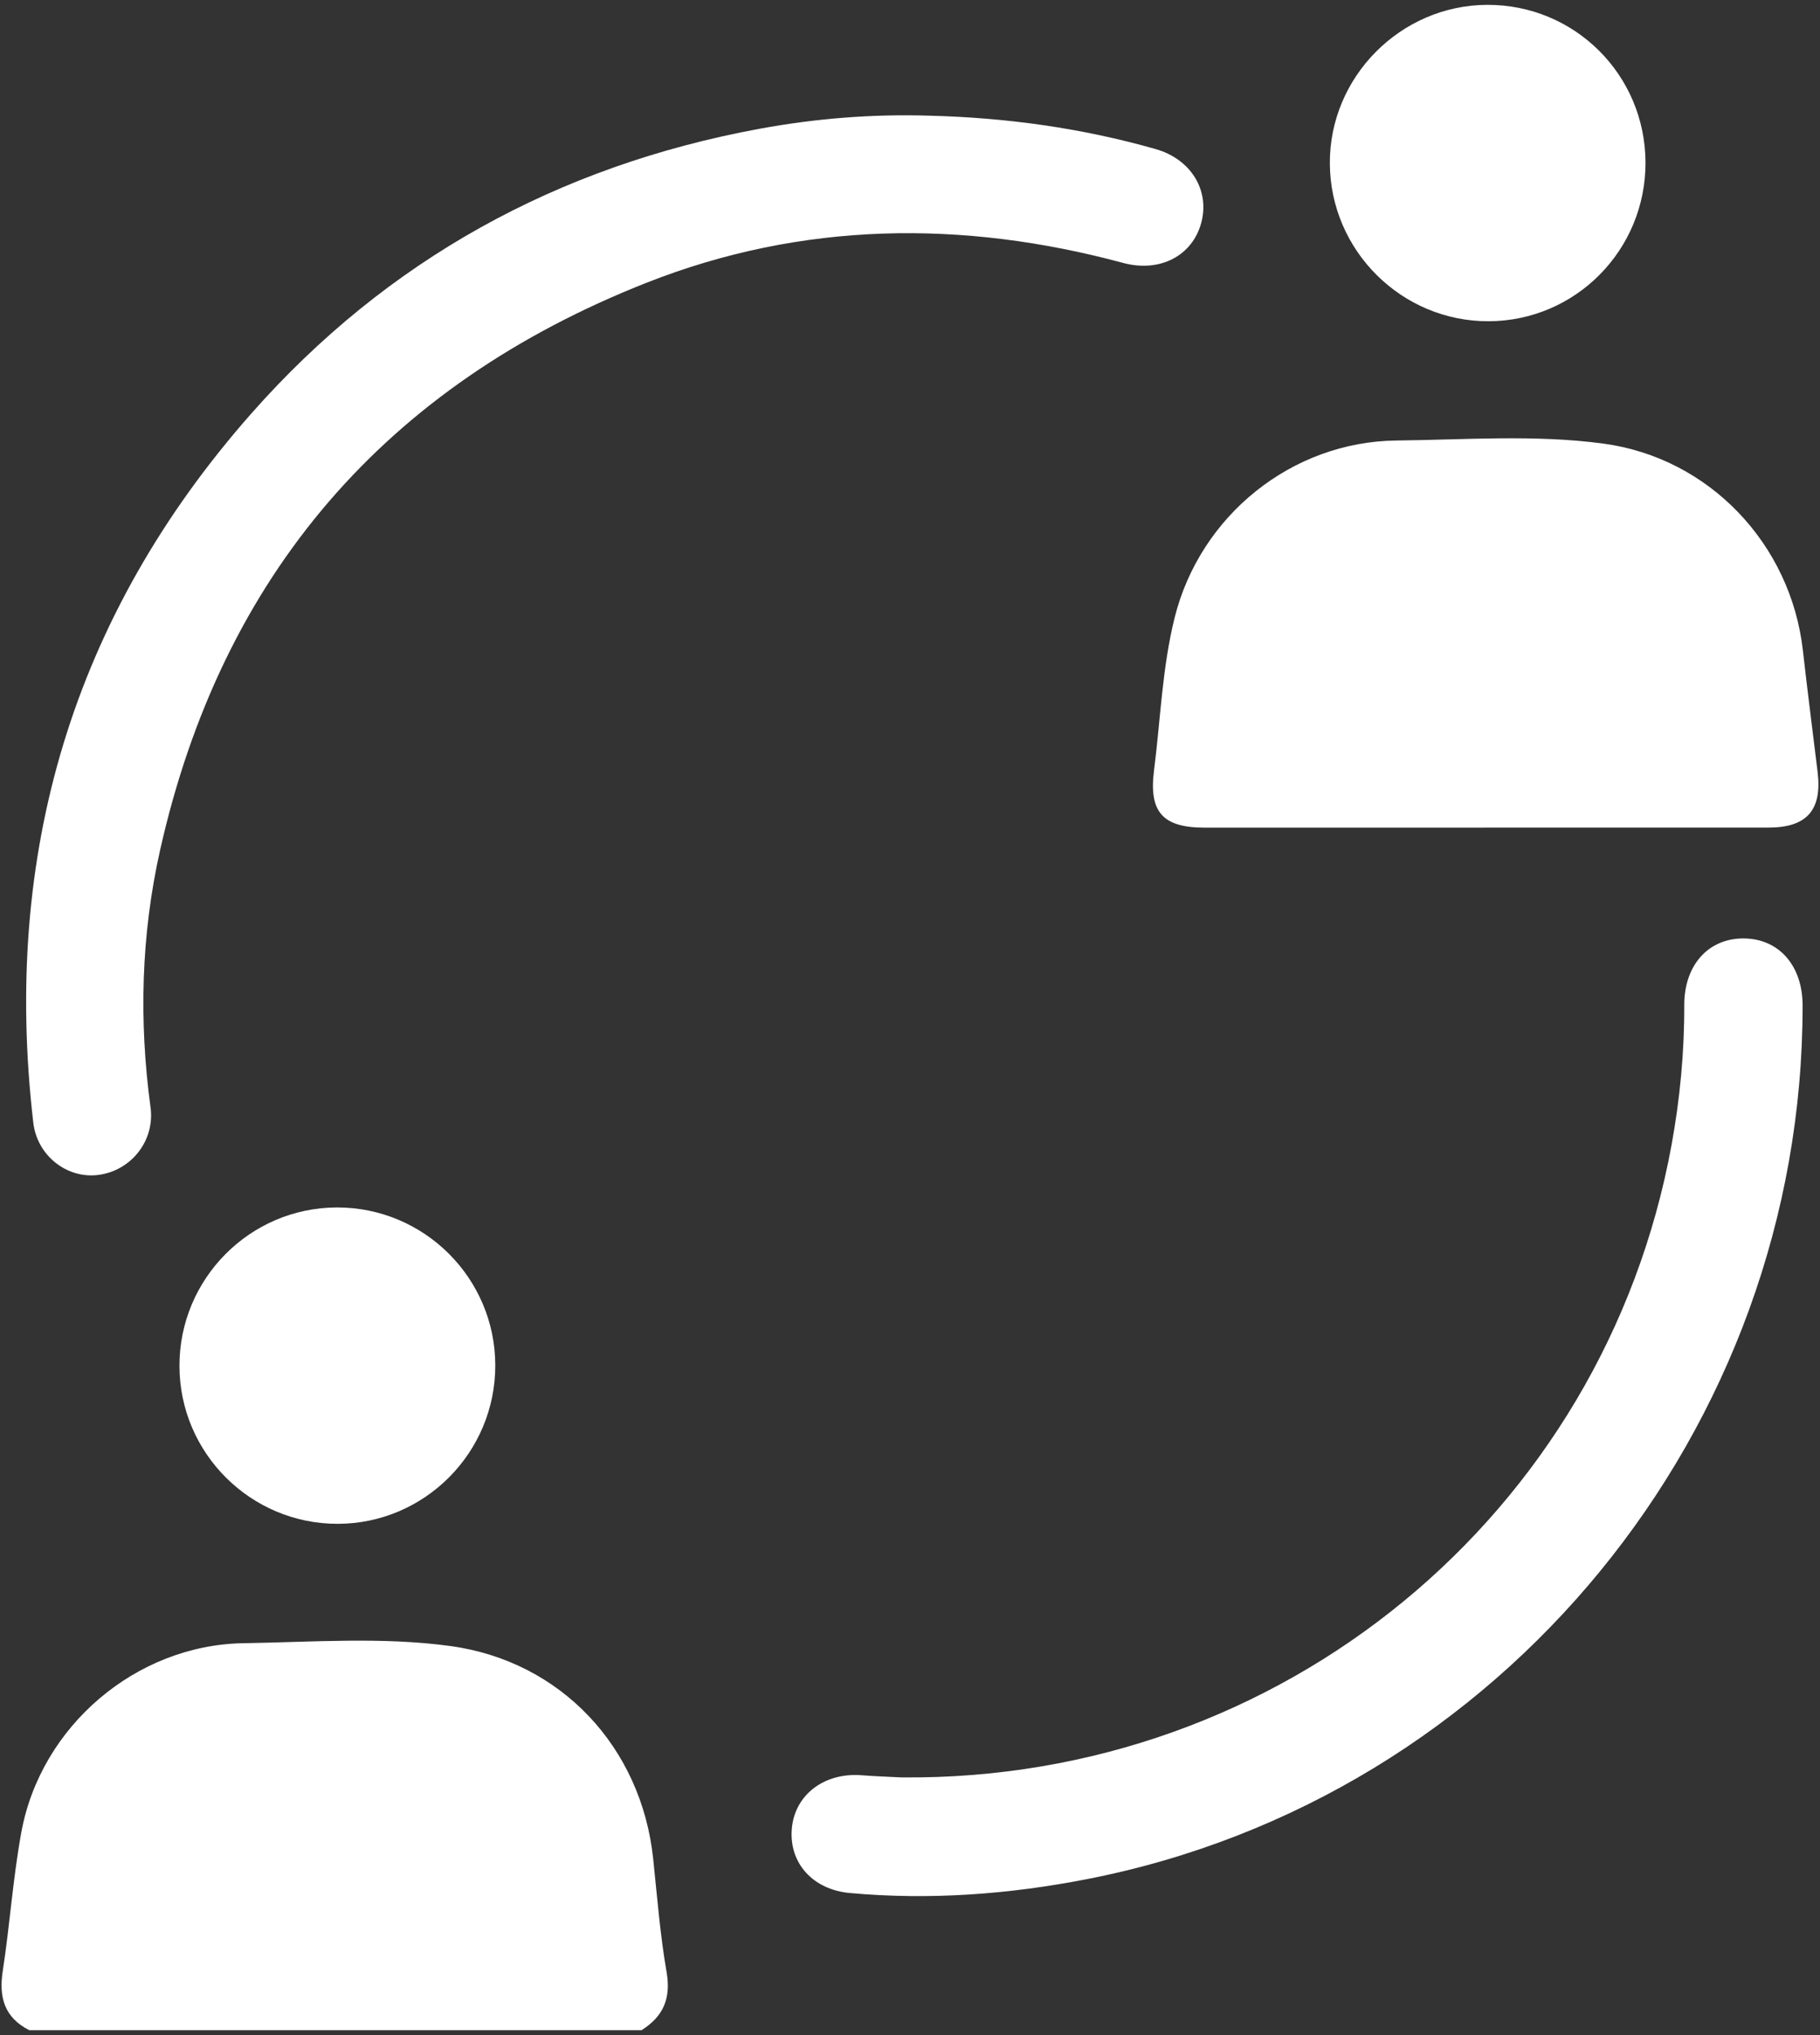
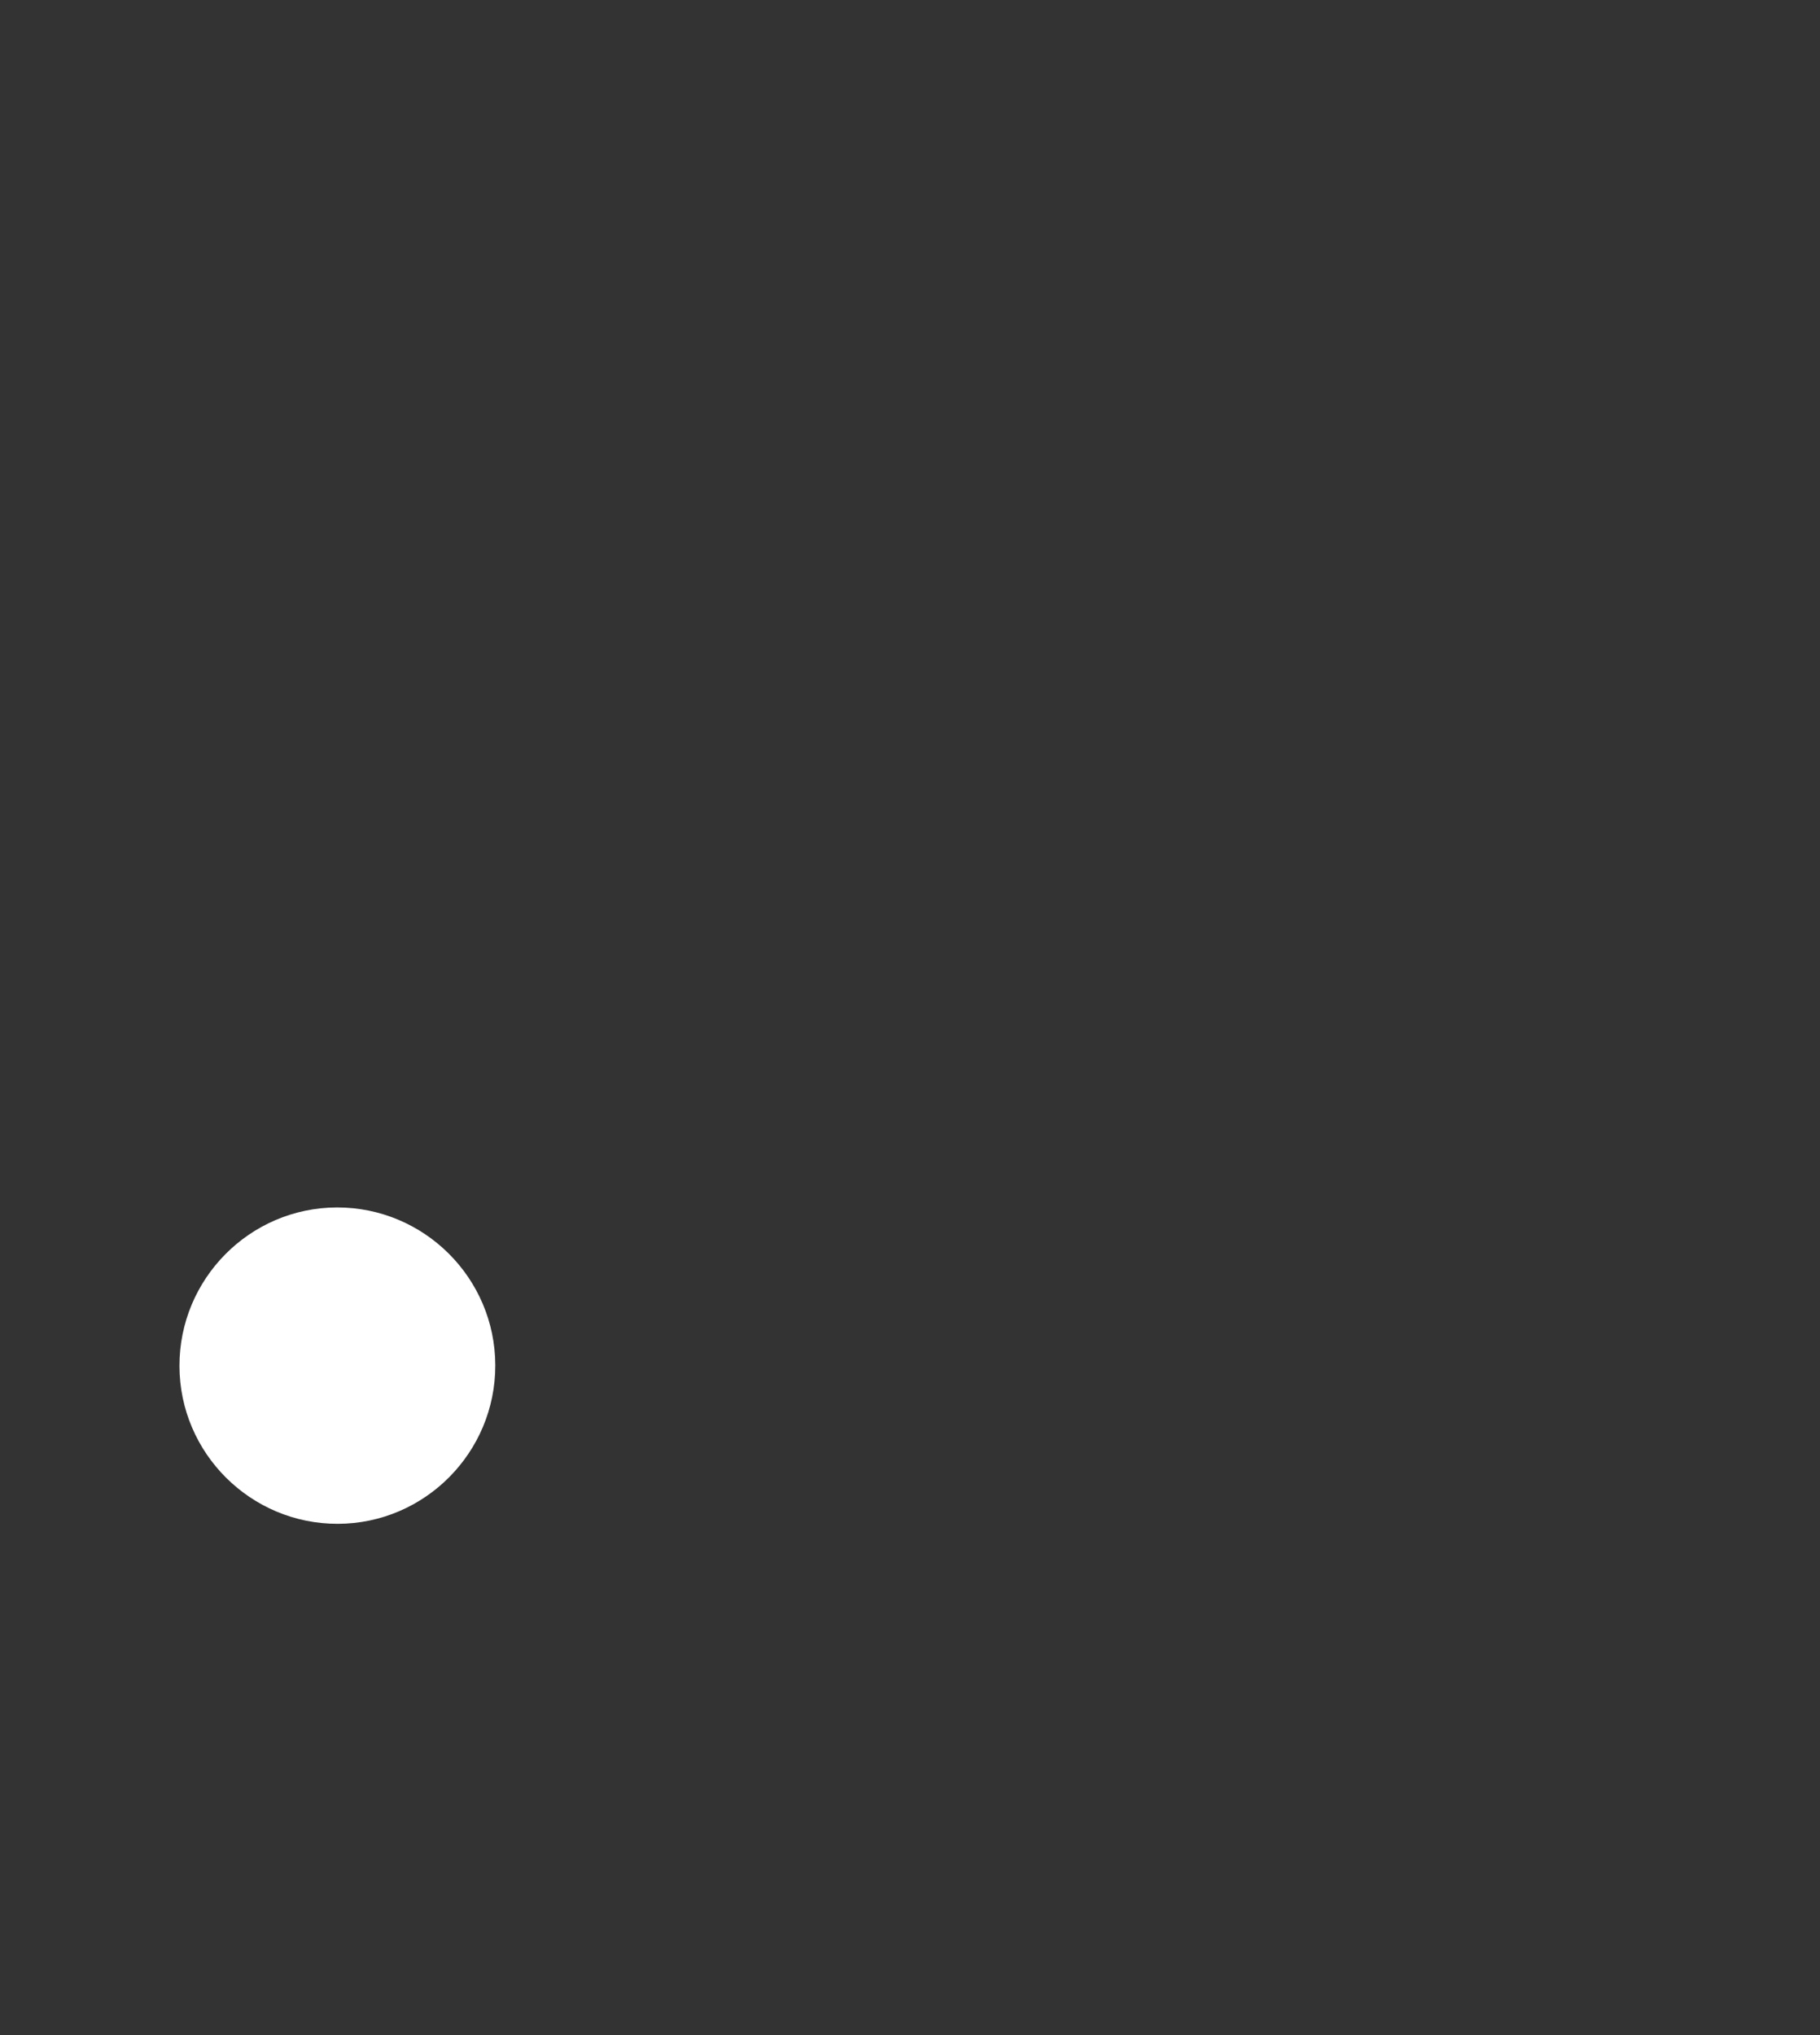
<svg xmlns="http://www.w3.org/2000/svg" width="68" height="76" viewBox="0 0 68 76" fill="none">
  <rect x="0" y="0" width="68" height="76" fill="#333333" stroke="none" />
-   <path d="M1.096 75.819C0.173 75.351 -0.05 74.601 0.102 73.614C0.367 71.89 0.483 70.141 0.797 68.427C1.522 64.463 5.08 61.428 9.101 61.365C11.677 61.325 14.273 61.122 16.83 61.471C20.97 62.038 23.964 65.256 24.404 69.41C24.553 70.828 24.664 72.254 24.907 73.657C25.076 74.642 24.774 75.312 23.97 75.817H1.098L1.096 75.819Z" fill="white" />
-   <path d="M55.469 30.908C51.981 30.908 48.492 30.908 45.003 30.908C43.437 30.908 42.919 30.319 43.118 28.769C43.36 26.87 43.422 24.941 43.885 23.077C44.834 19.257 48.261 16.493 52.176 16.451C54.752 16.424 57.341 16.222 59.903 16.566C63.861 17.097 66.908 20.313 67.36 24.286C67.531 25.8 67.725 27.31 67.91 28.823C68.086 30.246 67.514 30.904 66.084 30.906C62.546 30.908 59.008 30.906 55.469 30.906V30.908Z" fill="white" />
-   <path d="M34.748 4.321C37.607 4.394 40.422 4.783 43.177 5.567C44.496 5.942 45.206 7.105 44.883 8.317C44.553 9.551 43.34 10.189 41.964 9.819C35.953 8.2 29.967 8.272 24.165 10.556C14.42 14.394 8.293 21.466 5.983 31.741C5.271 34.91 5.187 38.126 5.624 41.352C5.794 42.596 4.903 43.718 3.678 43.877C2.51 44.031 1.388 43.165 1.244 41.927C0.079 31.905 2.708 23.016 9.391 15.442C14.454 9.705 20.84 6.2 28.362 4.812C30.468 4.423 32.6 4.252 34.746 4.321H34.748Z" fill="white" />
-   <path d="M33.722 66.377C47.857 66.504 59.924 56.592 62.455 42.752C62.768 41.032 62.934 39.293 62.928 37.54C62.924 36.041 63.831 35.04 65.145 35.046C66.464 35.052 67.35 36.059 67.35 37.551C67.358 53.386 56.096 67.149 40.633 70.172C37.702 70.745 34.74 70.966 31.758 70.695C30.373 70.571 29.486 69.582 29.582 68.316C29.679 67.043 30.777 66.192 32.178 66.296C32.693 66.336 33.209 66.352 33.724 66.379L33.722 66.377Z" fill="white" />
-   <path d="M61.48 6.062C61.494 9.332 58.871 11.986 55.619 11.997C52.373 12.007 49.708 9.364 49.687 6.114C49.663 2.88 52.329 0.191 55.568 0.181C58.834 0.171 61.467 2.793 61.48 6.062Z" fill="white" />
  <path d="M12.588 45.092C15.844 45.086 18.499 47.728 18.505 50.984C18.513 54.241 15.87 56.901 12.62 56.907C9.366 56.913 6.711 54.267 6.705 51.015C6.699 47.755 9.338 45.1 12.588 45.092Z" fill="white" />
</svg>